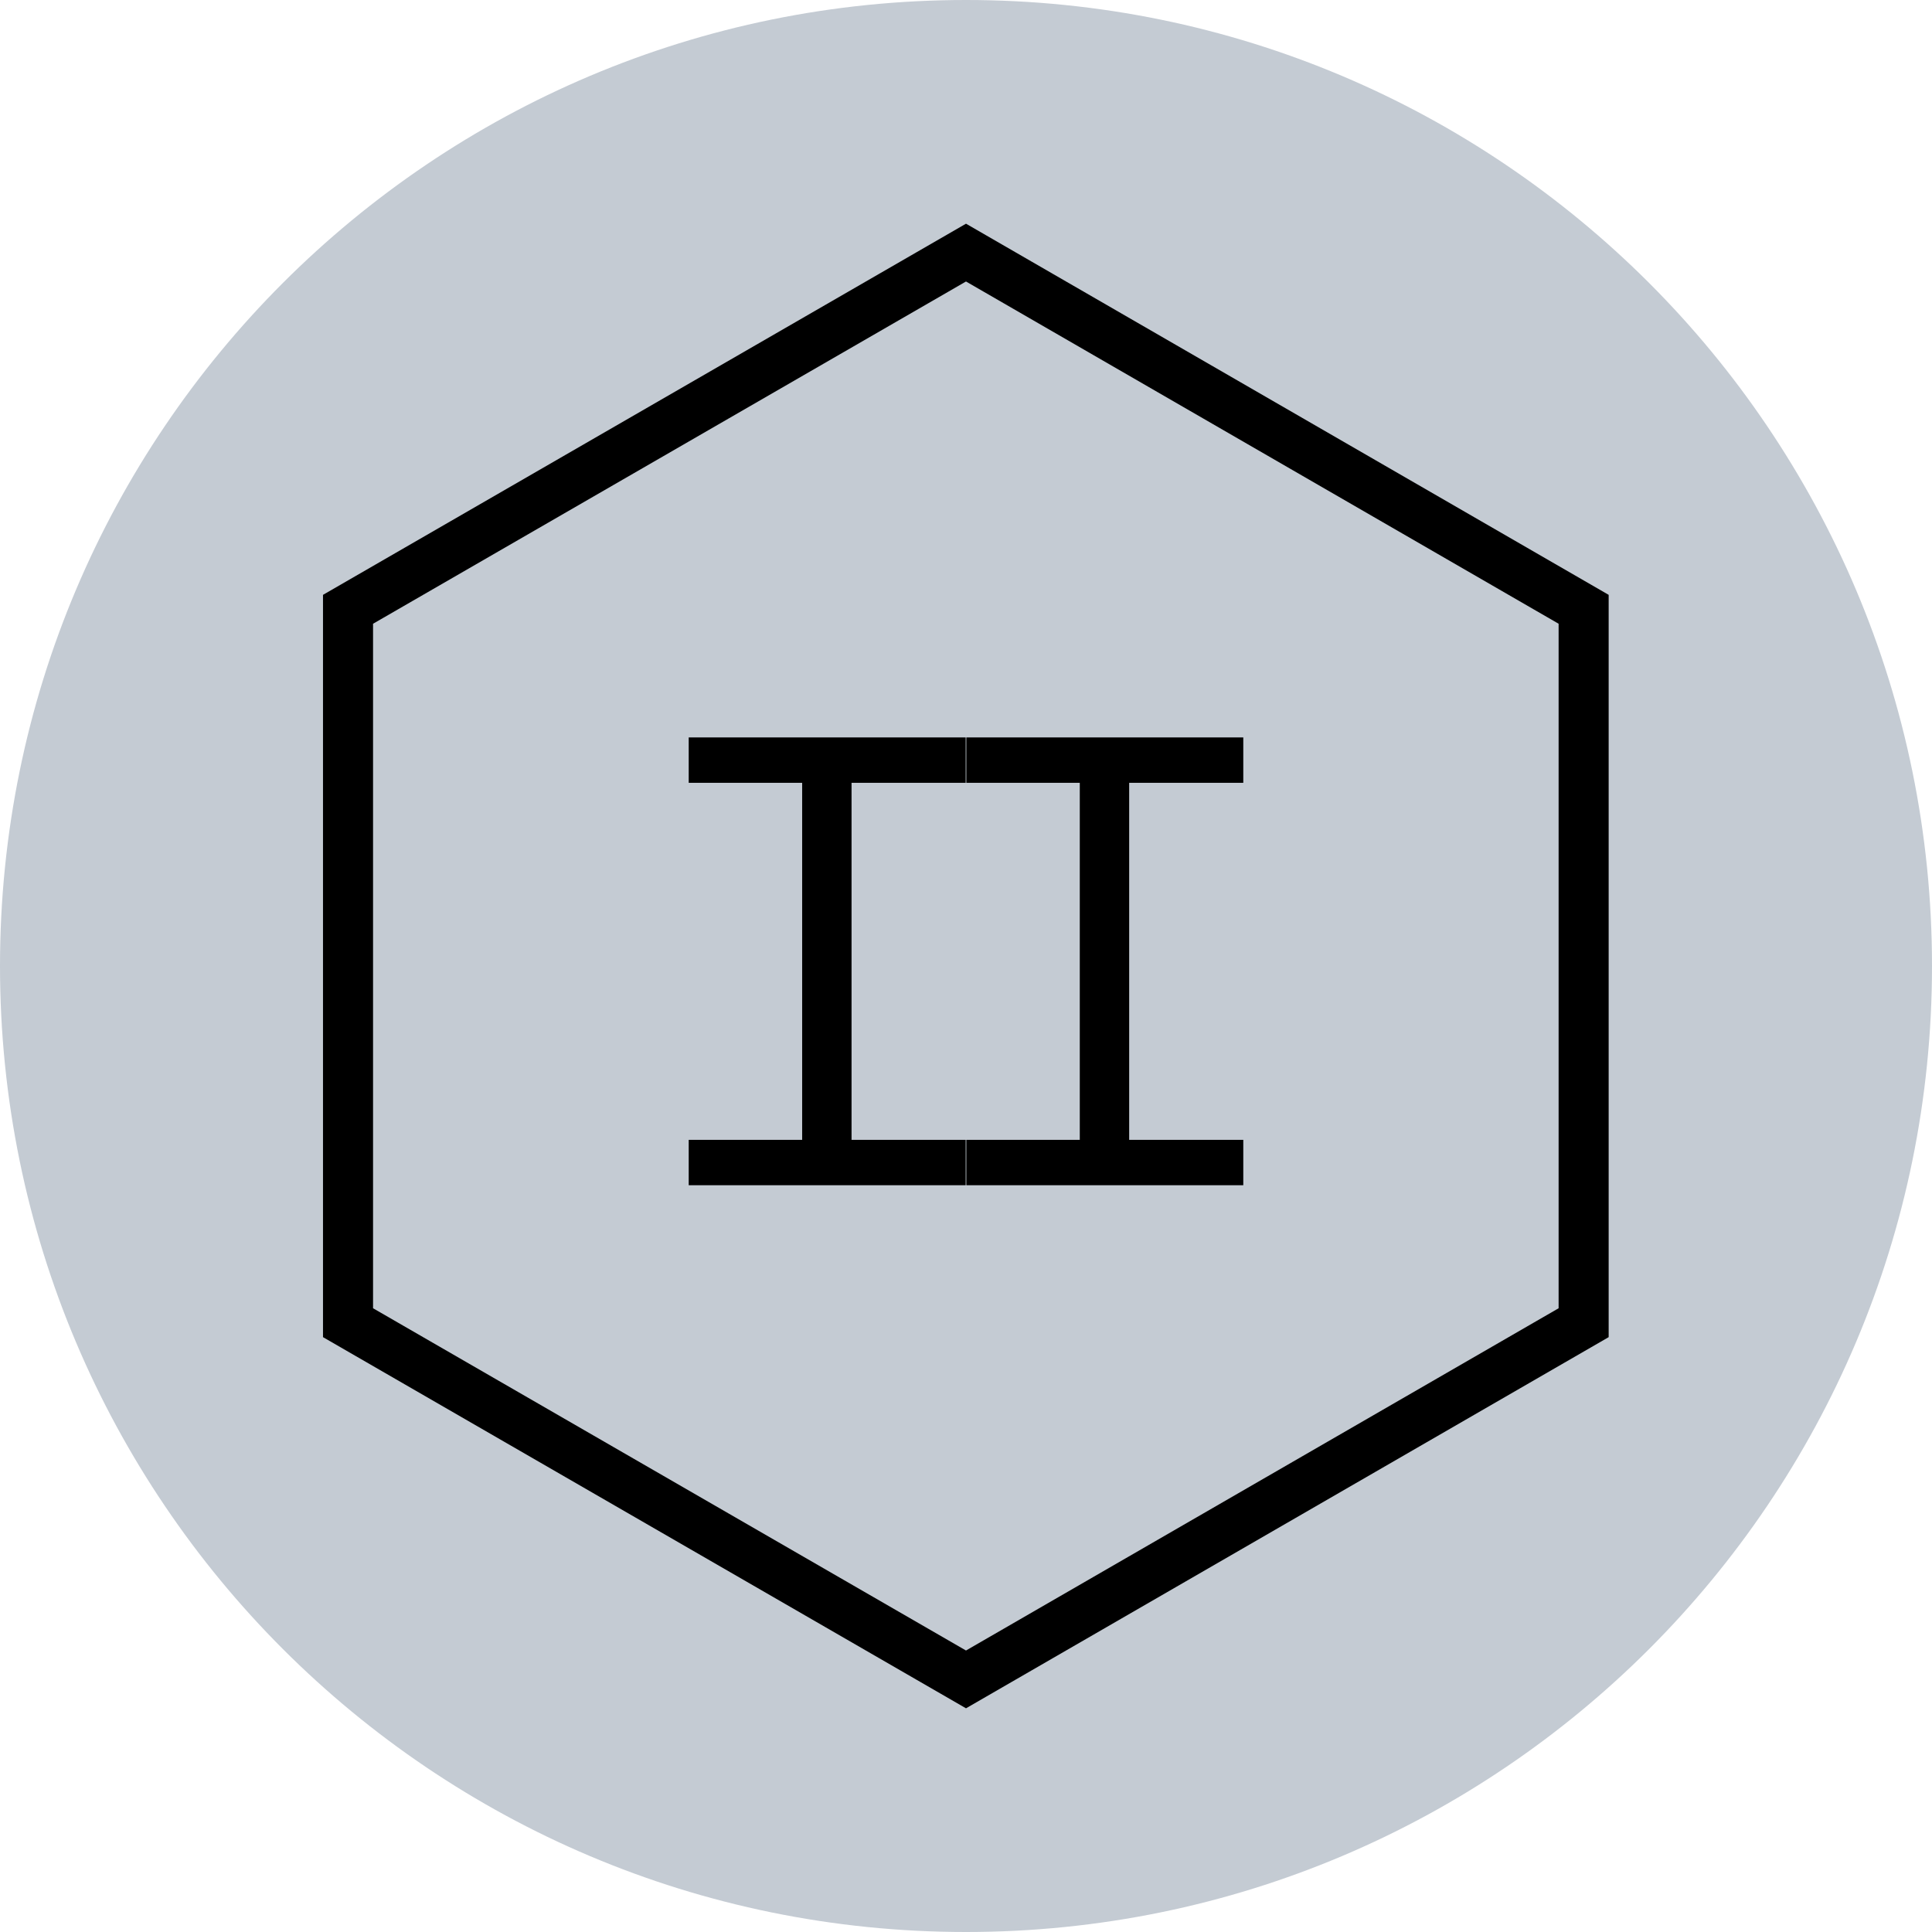
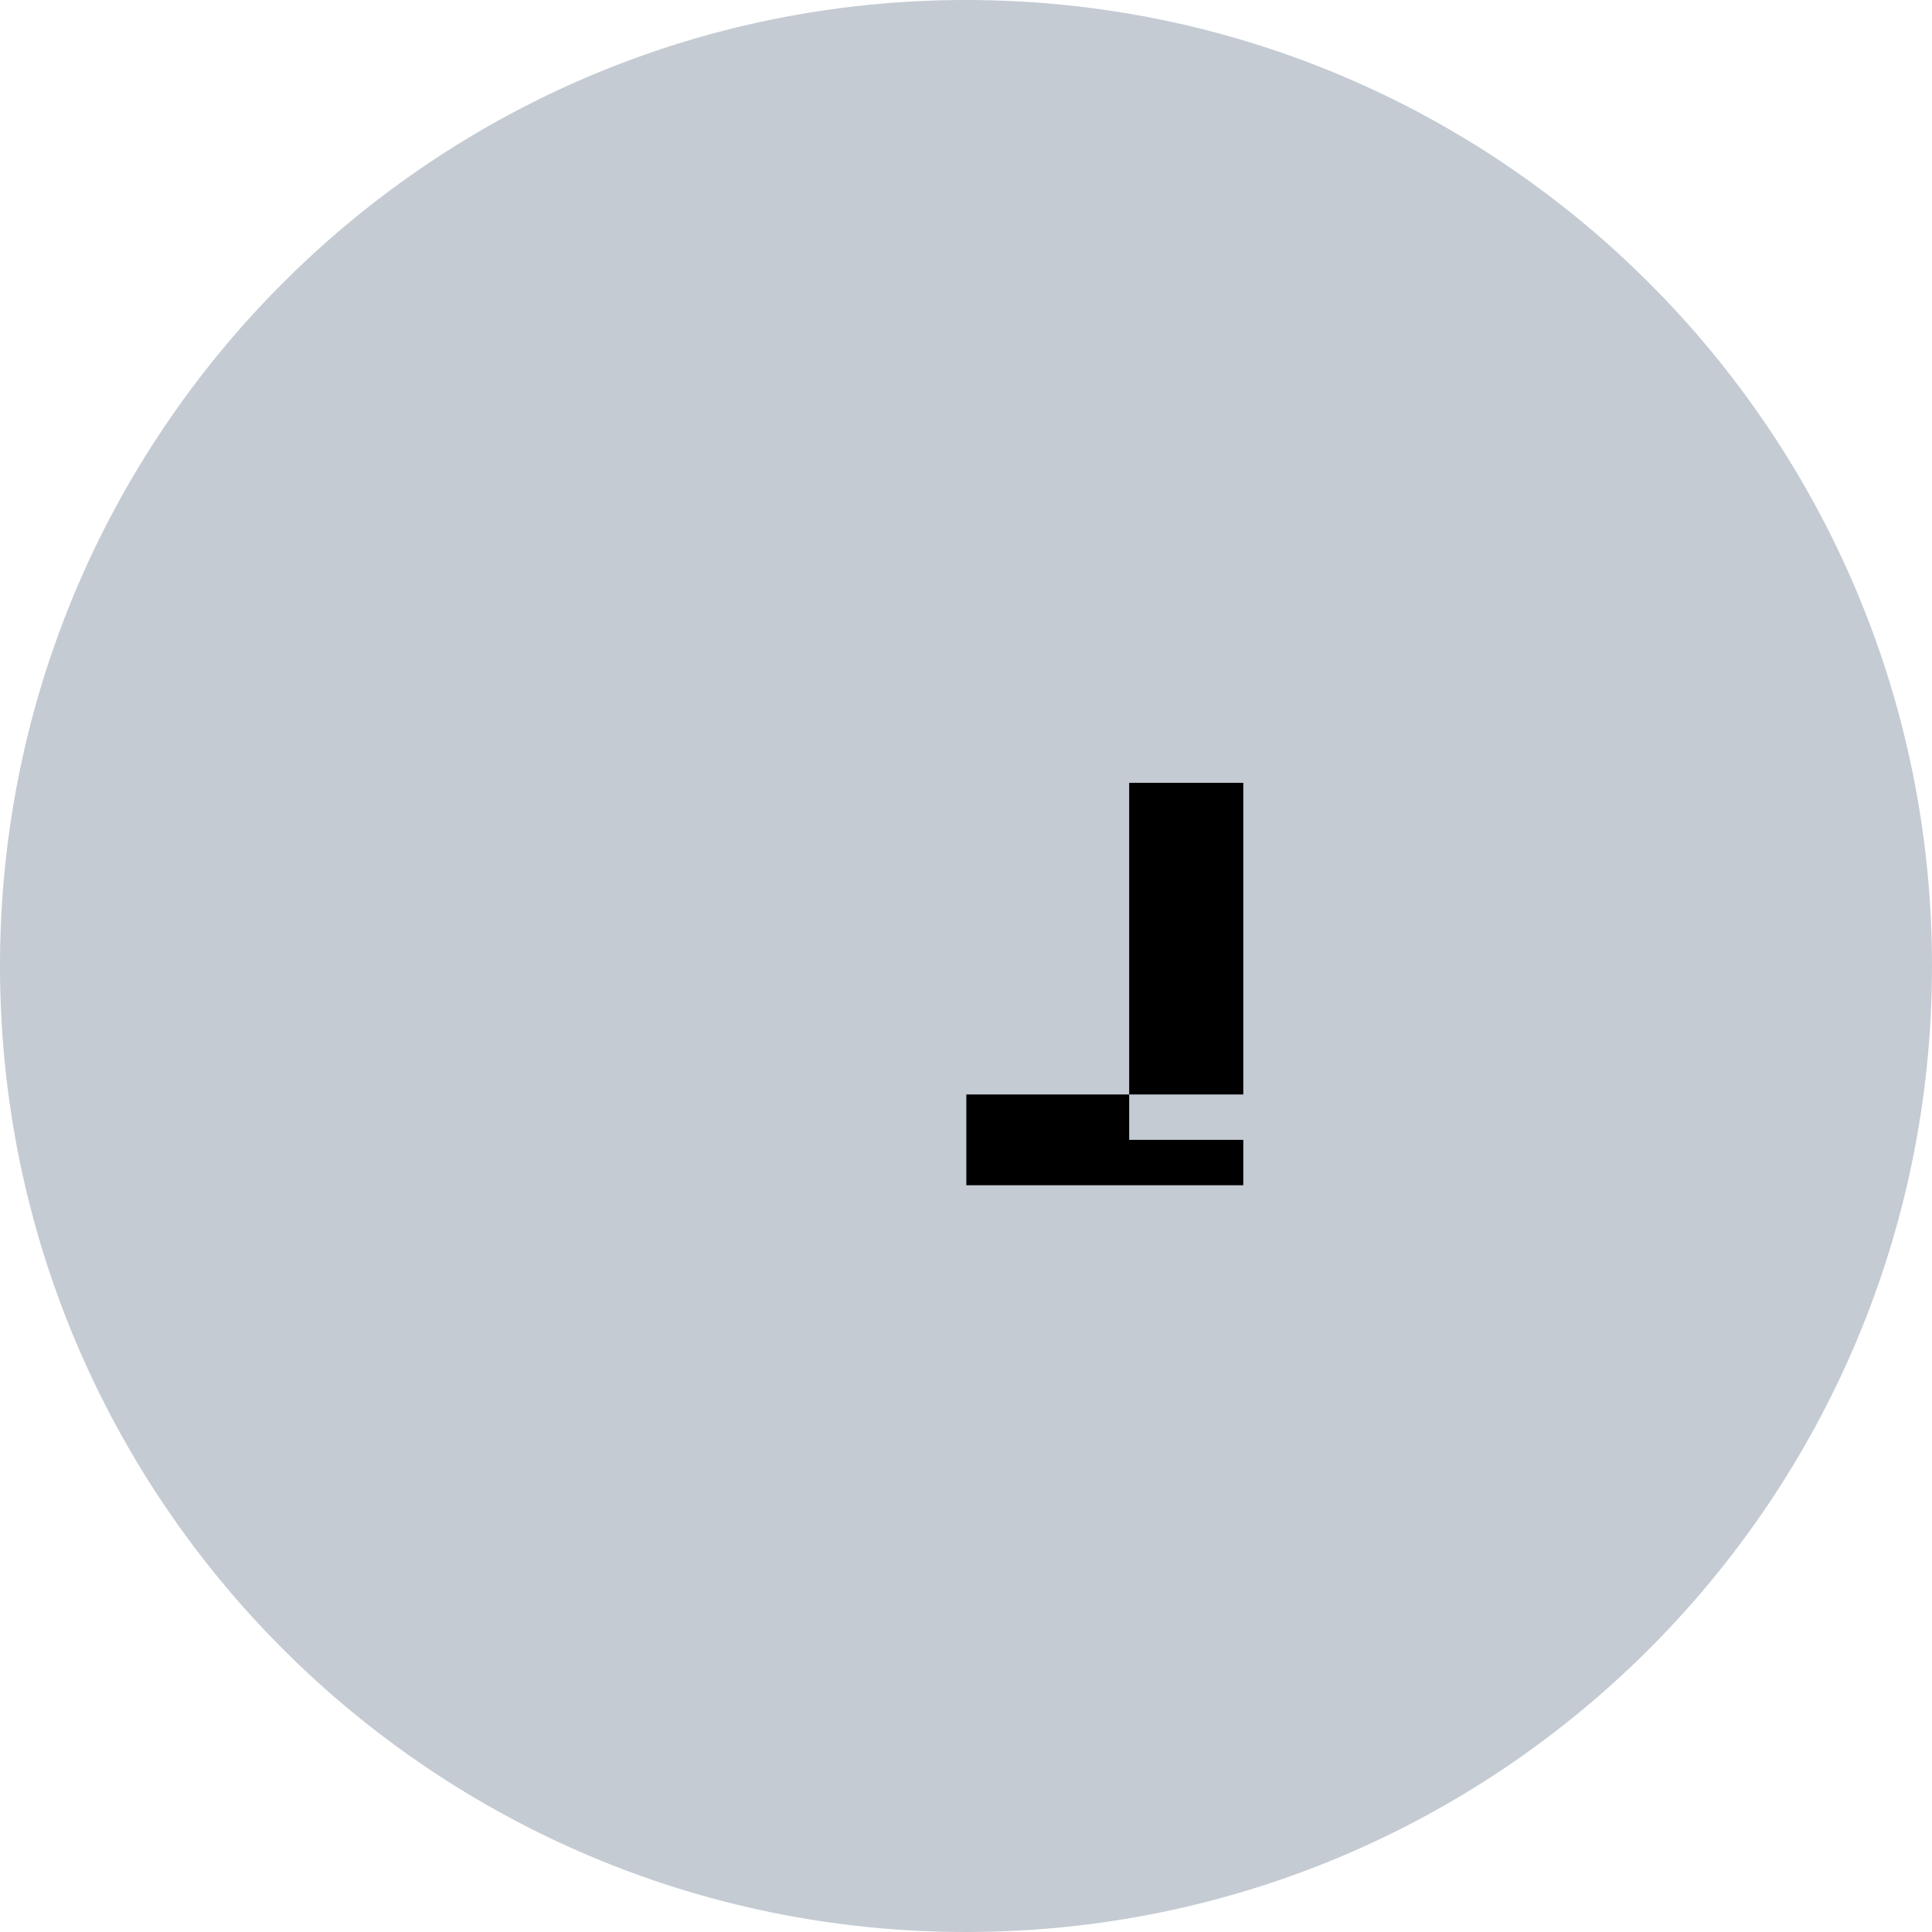
<svg xmlns="http://www.w3.org/2000/svg" id="Capa_1" data-name="Capa 1" viewBox="0 0 57.9 57.9">
  <defs>
    <style>
      .cls-1 {
        fill: #c4cbd3;
      }

      .cls-2 {
        fill: none;
        stroke: #000;
        stroke-miterlimit: 10;
        stroke-width: 1.5px;
      }
    </style>
  </defs>
  <path class="cls-1" d="M57.9,28.95c0,15.99-12.96,28.95-28.95,28.95S0,44.94,0,28.95,12.96,0,28.95,0s28.95,12.96,28.95,28.95" />
  <g>
-     <path d="M28.94,22.1v1.36h-3.42v10.7h3.42v1.36h-8.3v-1.36h3.4v-10.7h-3.4v-1.36h8.3Z" />
-     <path d="M37.26,22.1v1.36h-3.42v10.7h3.42v1.36h-8.3v-1.36h3.4v-10.7h-3.4v-1.36h8.3Z" />
+     <path d="M37.26,22.1v1.36h-3.42v10.7h3.42v1.36h-8.3v-1.36h3.4h-3.4v-1.36h8.3Z" />
  </g>
-   <polygon class="cls-2" points="47.46 39.64 47.46 18.26 28.95 7.57 10.43 18.26 10.43 39.64 28.95 50.33 47.46 39.64" />
</svg>